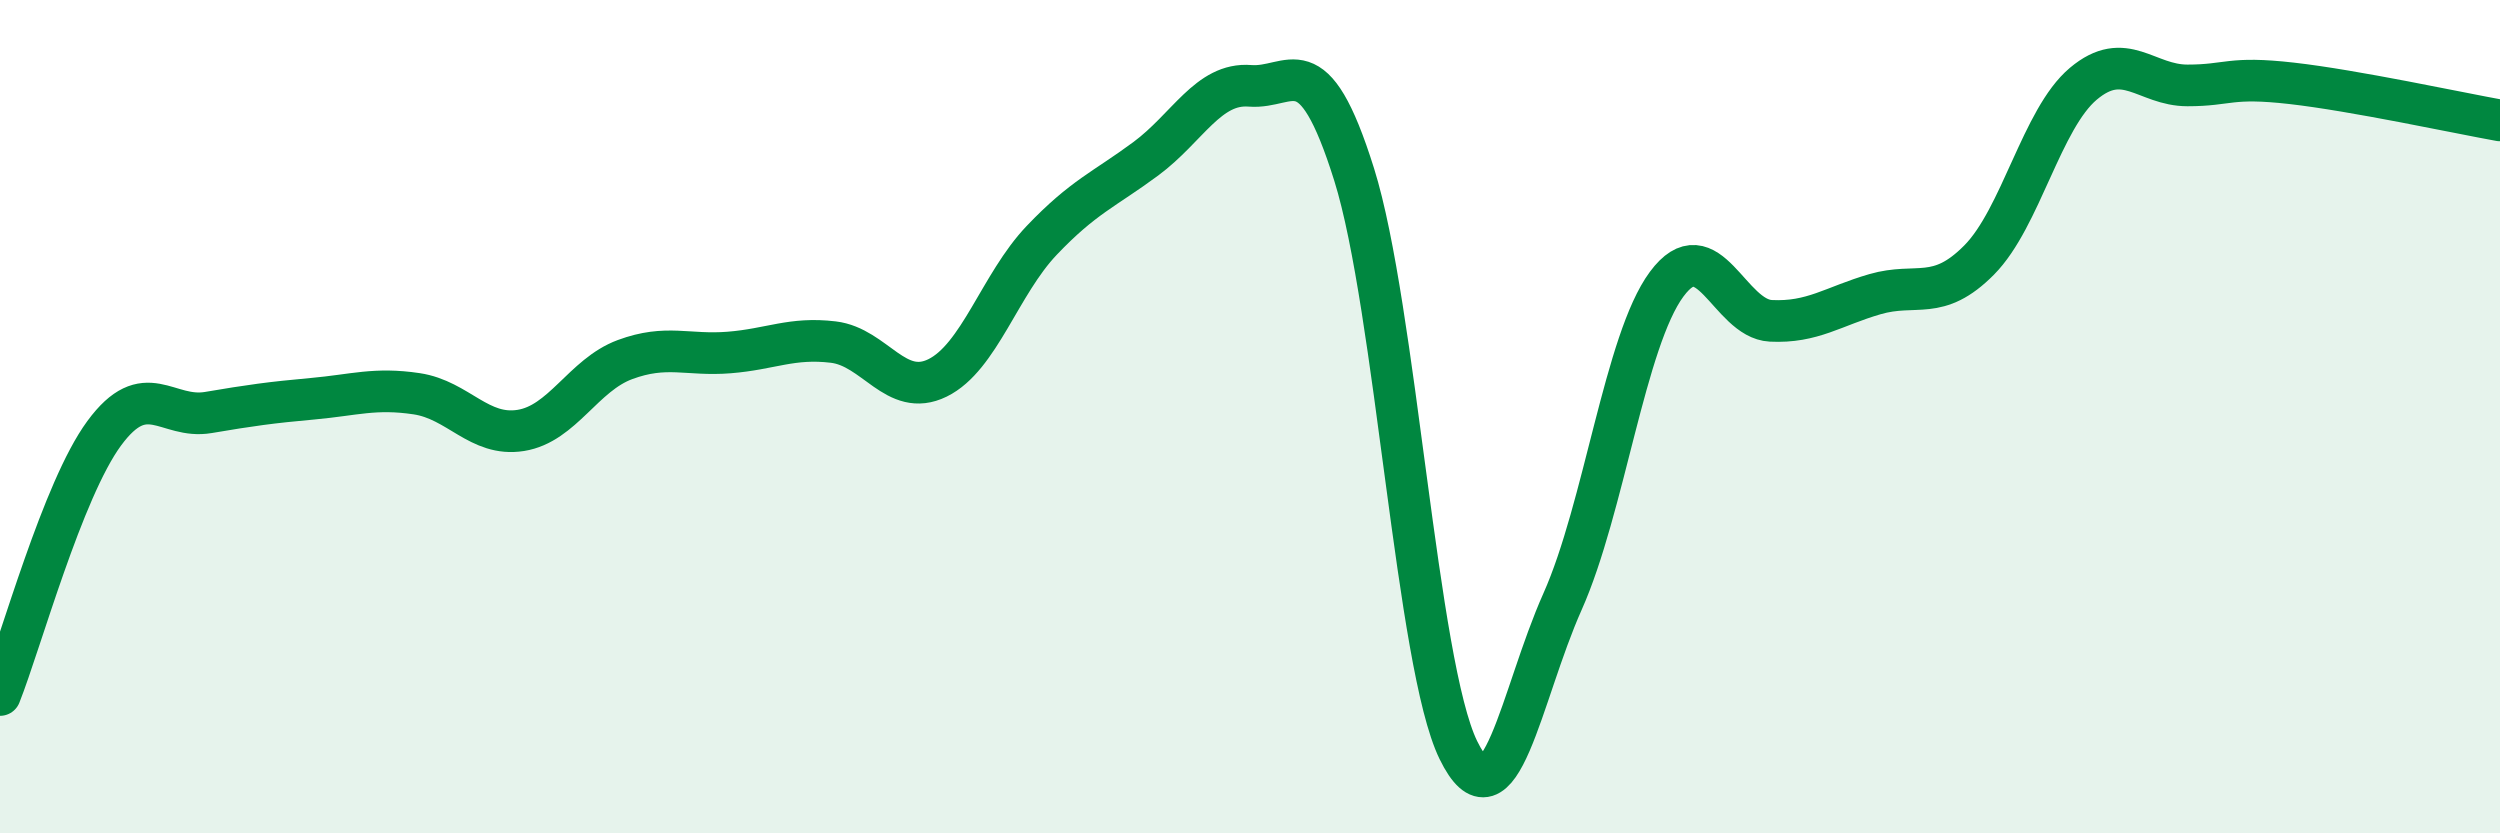
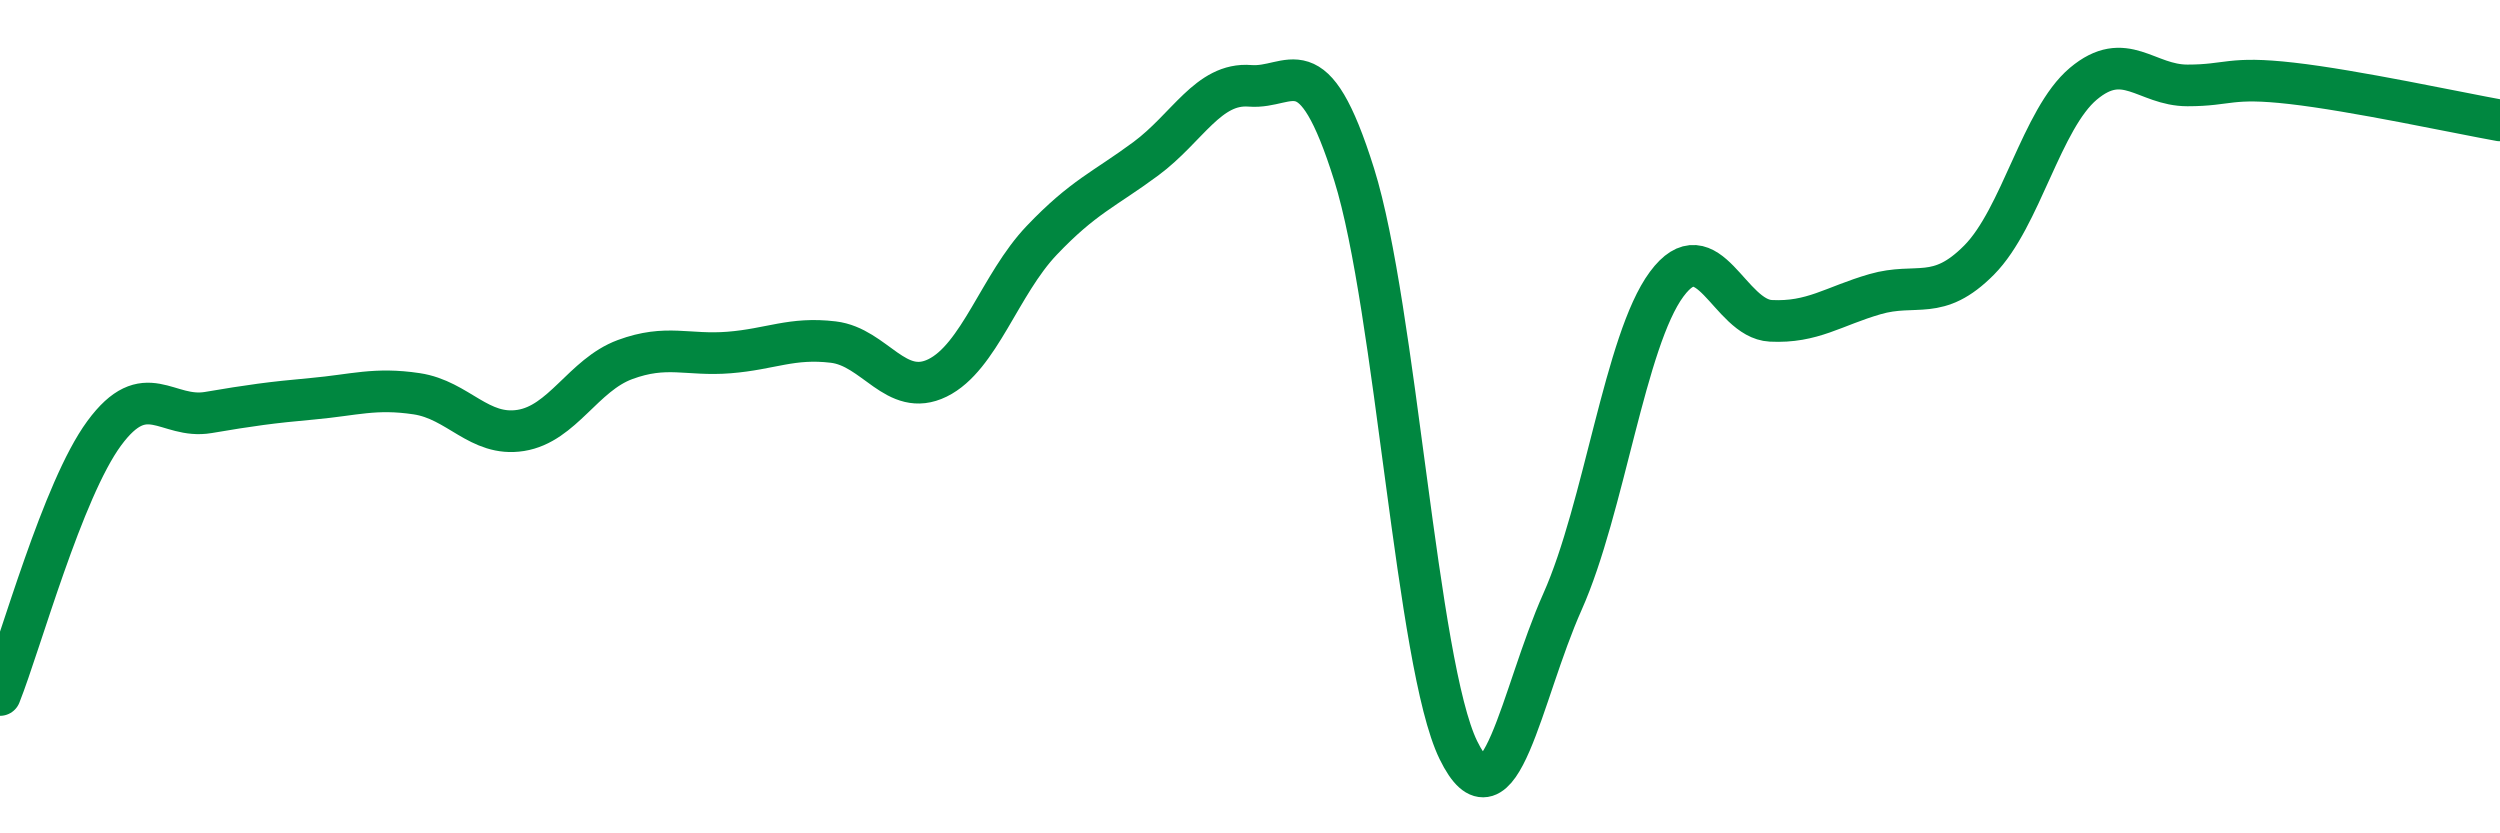
<svg xmlns="http://www.w3.org/2000/svg" width="60" height="20" viewBox="0 0 60 20">
-   <path d="M 0,16.68 C 0.5,15.42 1.5,11.76 2.5,10.4 C 3.5,9.04 4,10.07 5,9.9 C 6,9.73 6.5,9.66 7.5,9.57 C 8.5,9.48 9,9.3 10,9.45 C 11,9.6 11.5,10.49 12.5,10.33 C 13.5,10.17 14,9 15,8.63 C 16,8.26 16.5,8.54 17.5,8.46 C 18.5,8.38 19,8.09 20,8.21 C 21,8.33 21.5,9.56 22.5,9.07 C 23.5,8.58 24,6.82 25,5.77 C 26,4.72 26.5,4.55 27.5,3.81 C 28.5,3.07 29,1.98 30,2.06 C 31,2.14 31.5,1 32.5,4.19 C 33.5,7.38 34,15.95 35,18 C 36,20.05 36.5,16.68 37.5,14.44 C 38.5,12.2 39,8.17 40,6.82 C 41,5.47 41.5,7.65 42.5,7.7 C 43.5,7.75 44,7.35 45,7.06 C 46,6.77 46.5,7.25 47.5,6.24 C 48.5,5.23 49,2.85 50,2.01 C 51,1.17 51.5,2.05 52.5,2.05 C 53.5,2.05 53.5,1.83 55,2 C 56.5,2.17 59,2.71 60,2.89L60 20L0 20Z" fill="#008740" opacity="0.1" stroke-linecap="round" stroke-linejoin="round" />
  <path d="M 0,16.68 C 0.5,15.42 1.5,11.76 2.5,10.4 C 3.5,9.04 4,10.07 5,9.9 C 6,9.73 6.5,9.66 7.5,9.57 C 8.5,9.48 9,9.3 10,9.45 C 11,9.6 11.5,10.49 12.5,10.33 C 13.5,10.17 14,9 15,8.63 C 16,8.26 16.5,8.54 17.5,8.46 C 18.5,8.38 19,8.09 20,8.21 C 21,8.33 21.5,9.56 22.5,9.07 C 23.5,8.58 24,6.82 25,5.77 C 26,4.72 26.5,4.55 27.5,3.81 C 28.5,3.07 29,1.98 30,2.06 C 31,2.14 31.5,1 32.5,4.19 C 33.5,7.38 34,15.95 35,18 C 36,20.05 36.5,16.68 37.5,14.44 C 38.5,12.2 39,8.17 40,6.82 C 41,5.47 41.5,7.65 42.5,7.7 C 43.5,7.75 44,7.35 45,7.06 C 46,6.77 46.5,7.25 47.5,6.24 C 48.5,5.23 49,2.85 50,2.01 C 51,1.17 51.5,2.05 52.5,2.05 C 53.5,2.05 53.5,1.83 55,2 C 56.5,2.17 59,2.71 60,2.89" stroke="#008740" stroke-width="1" fill="none" stroke-linecap="round" stroke-linejoin="round" />
</svg>